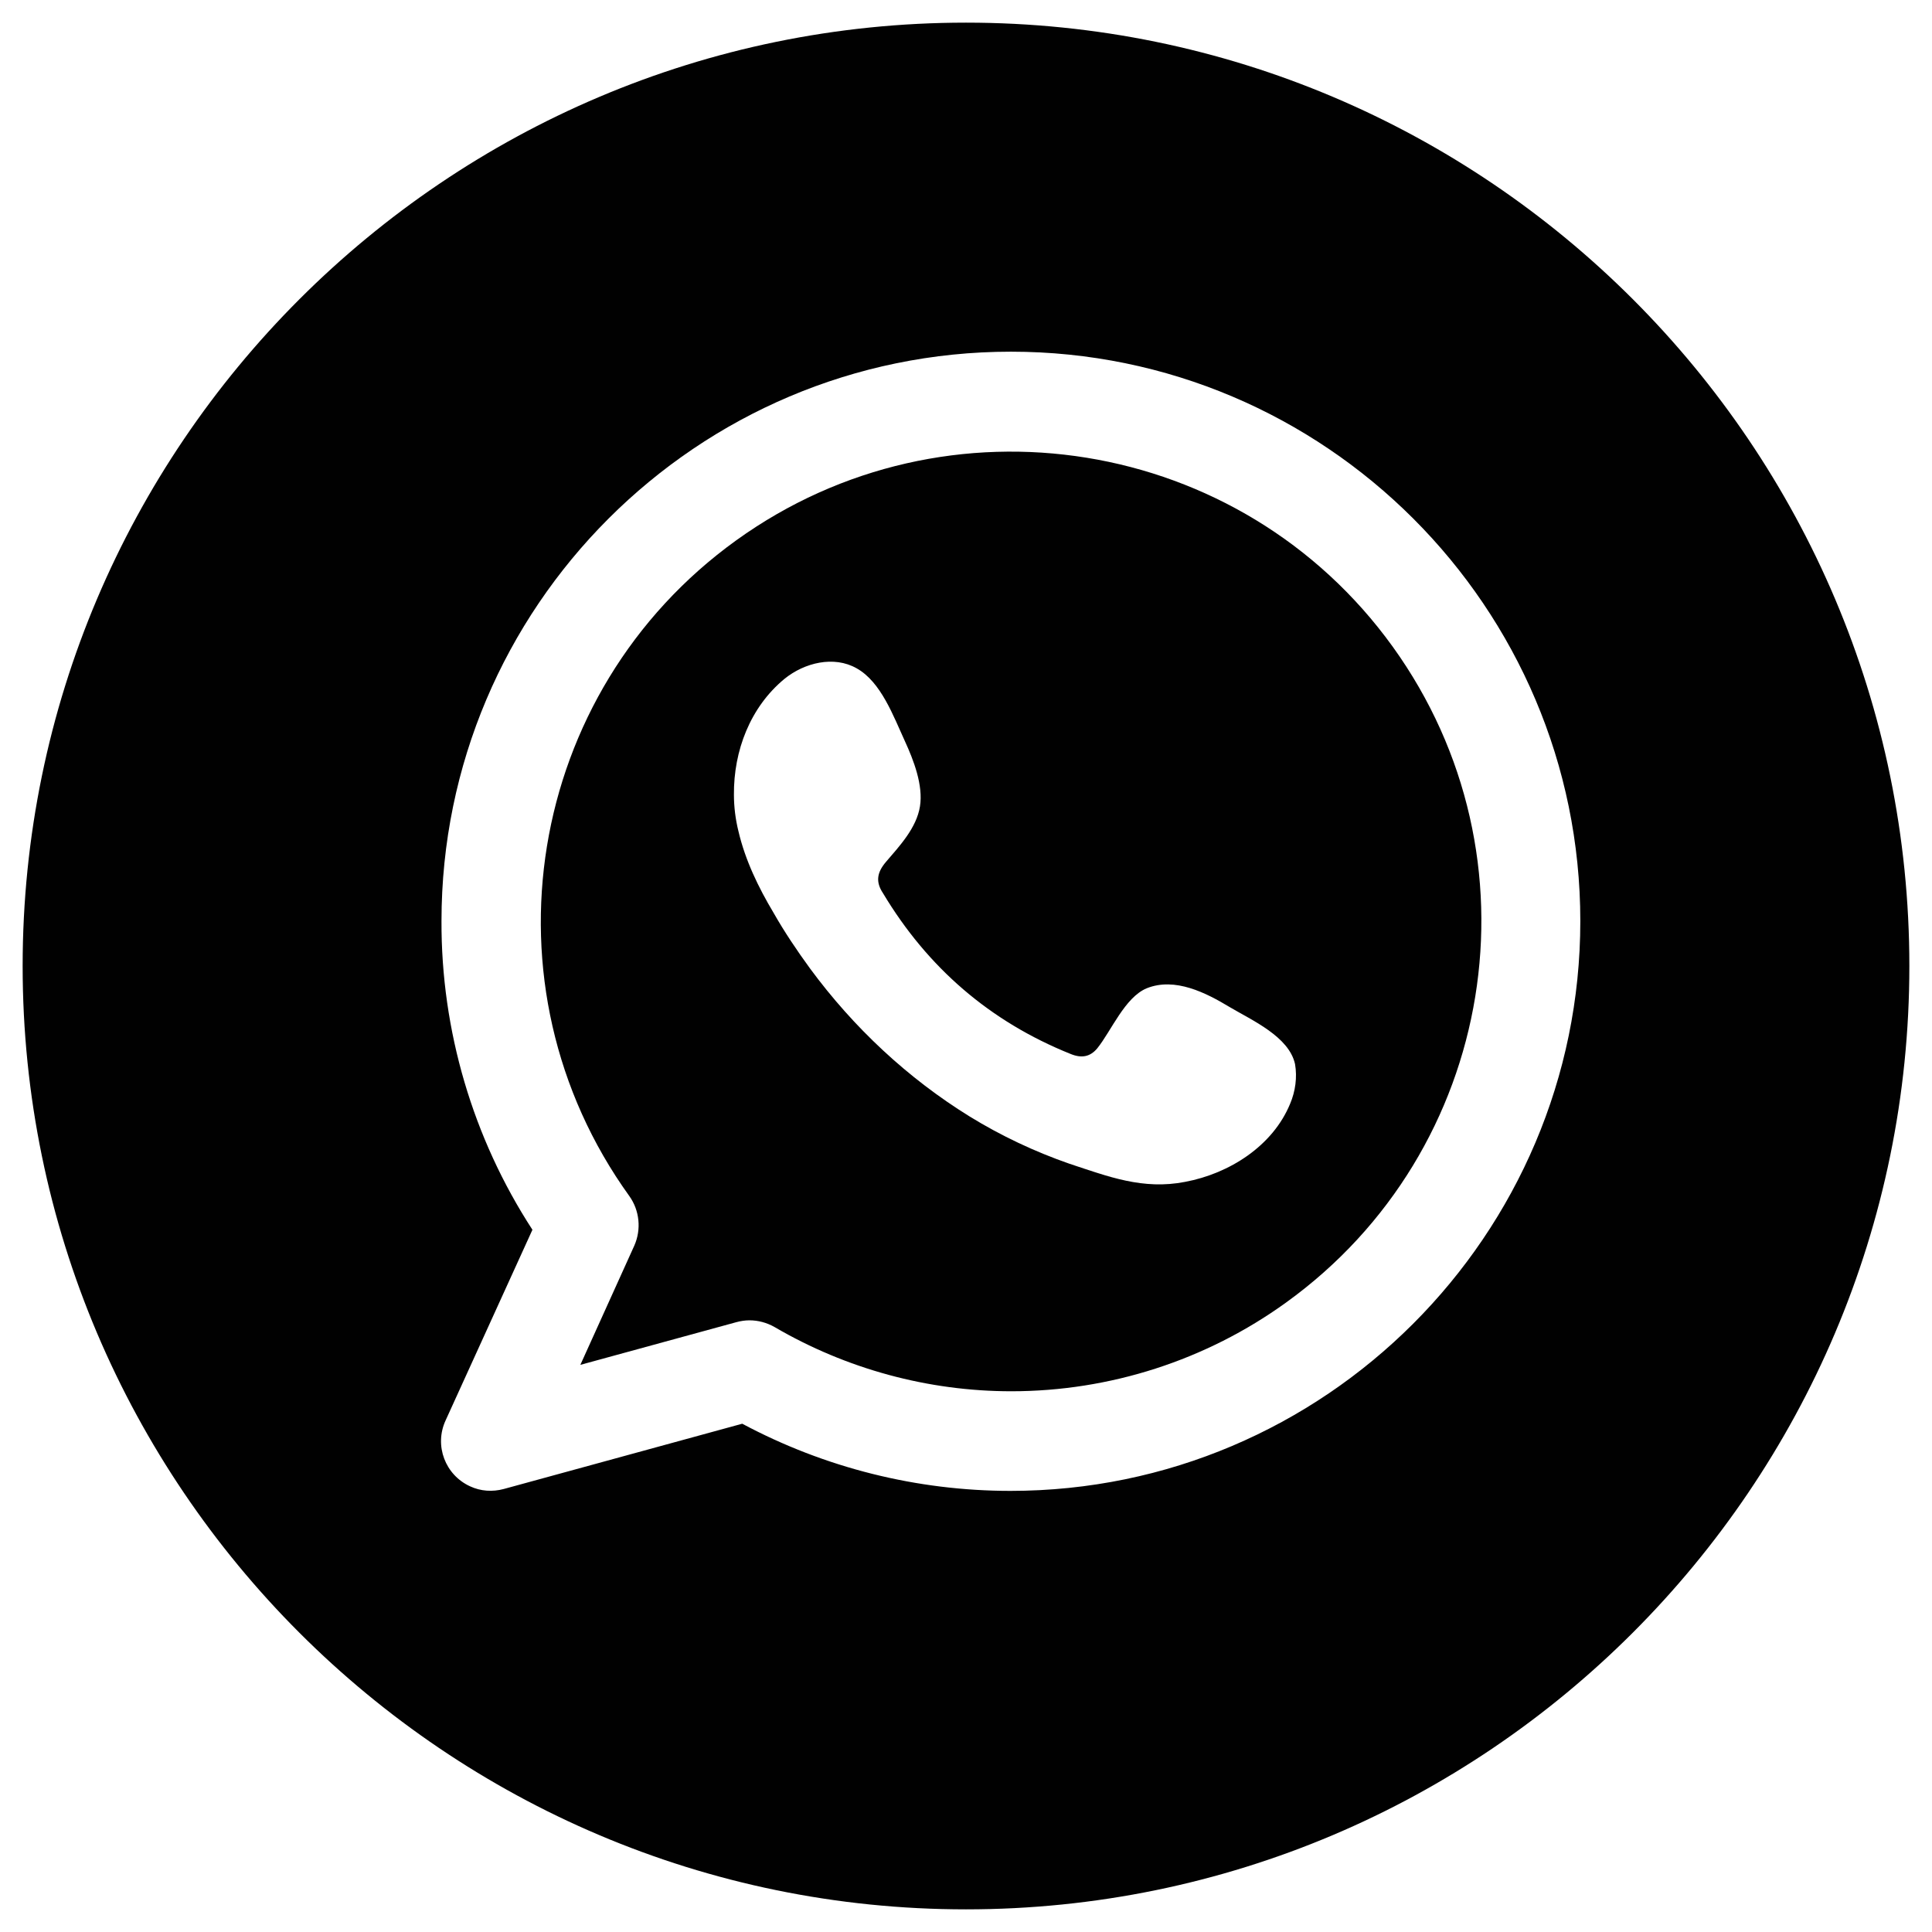
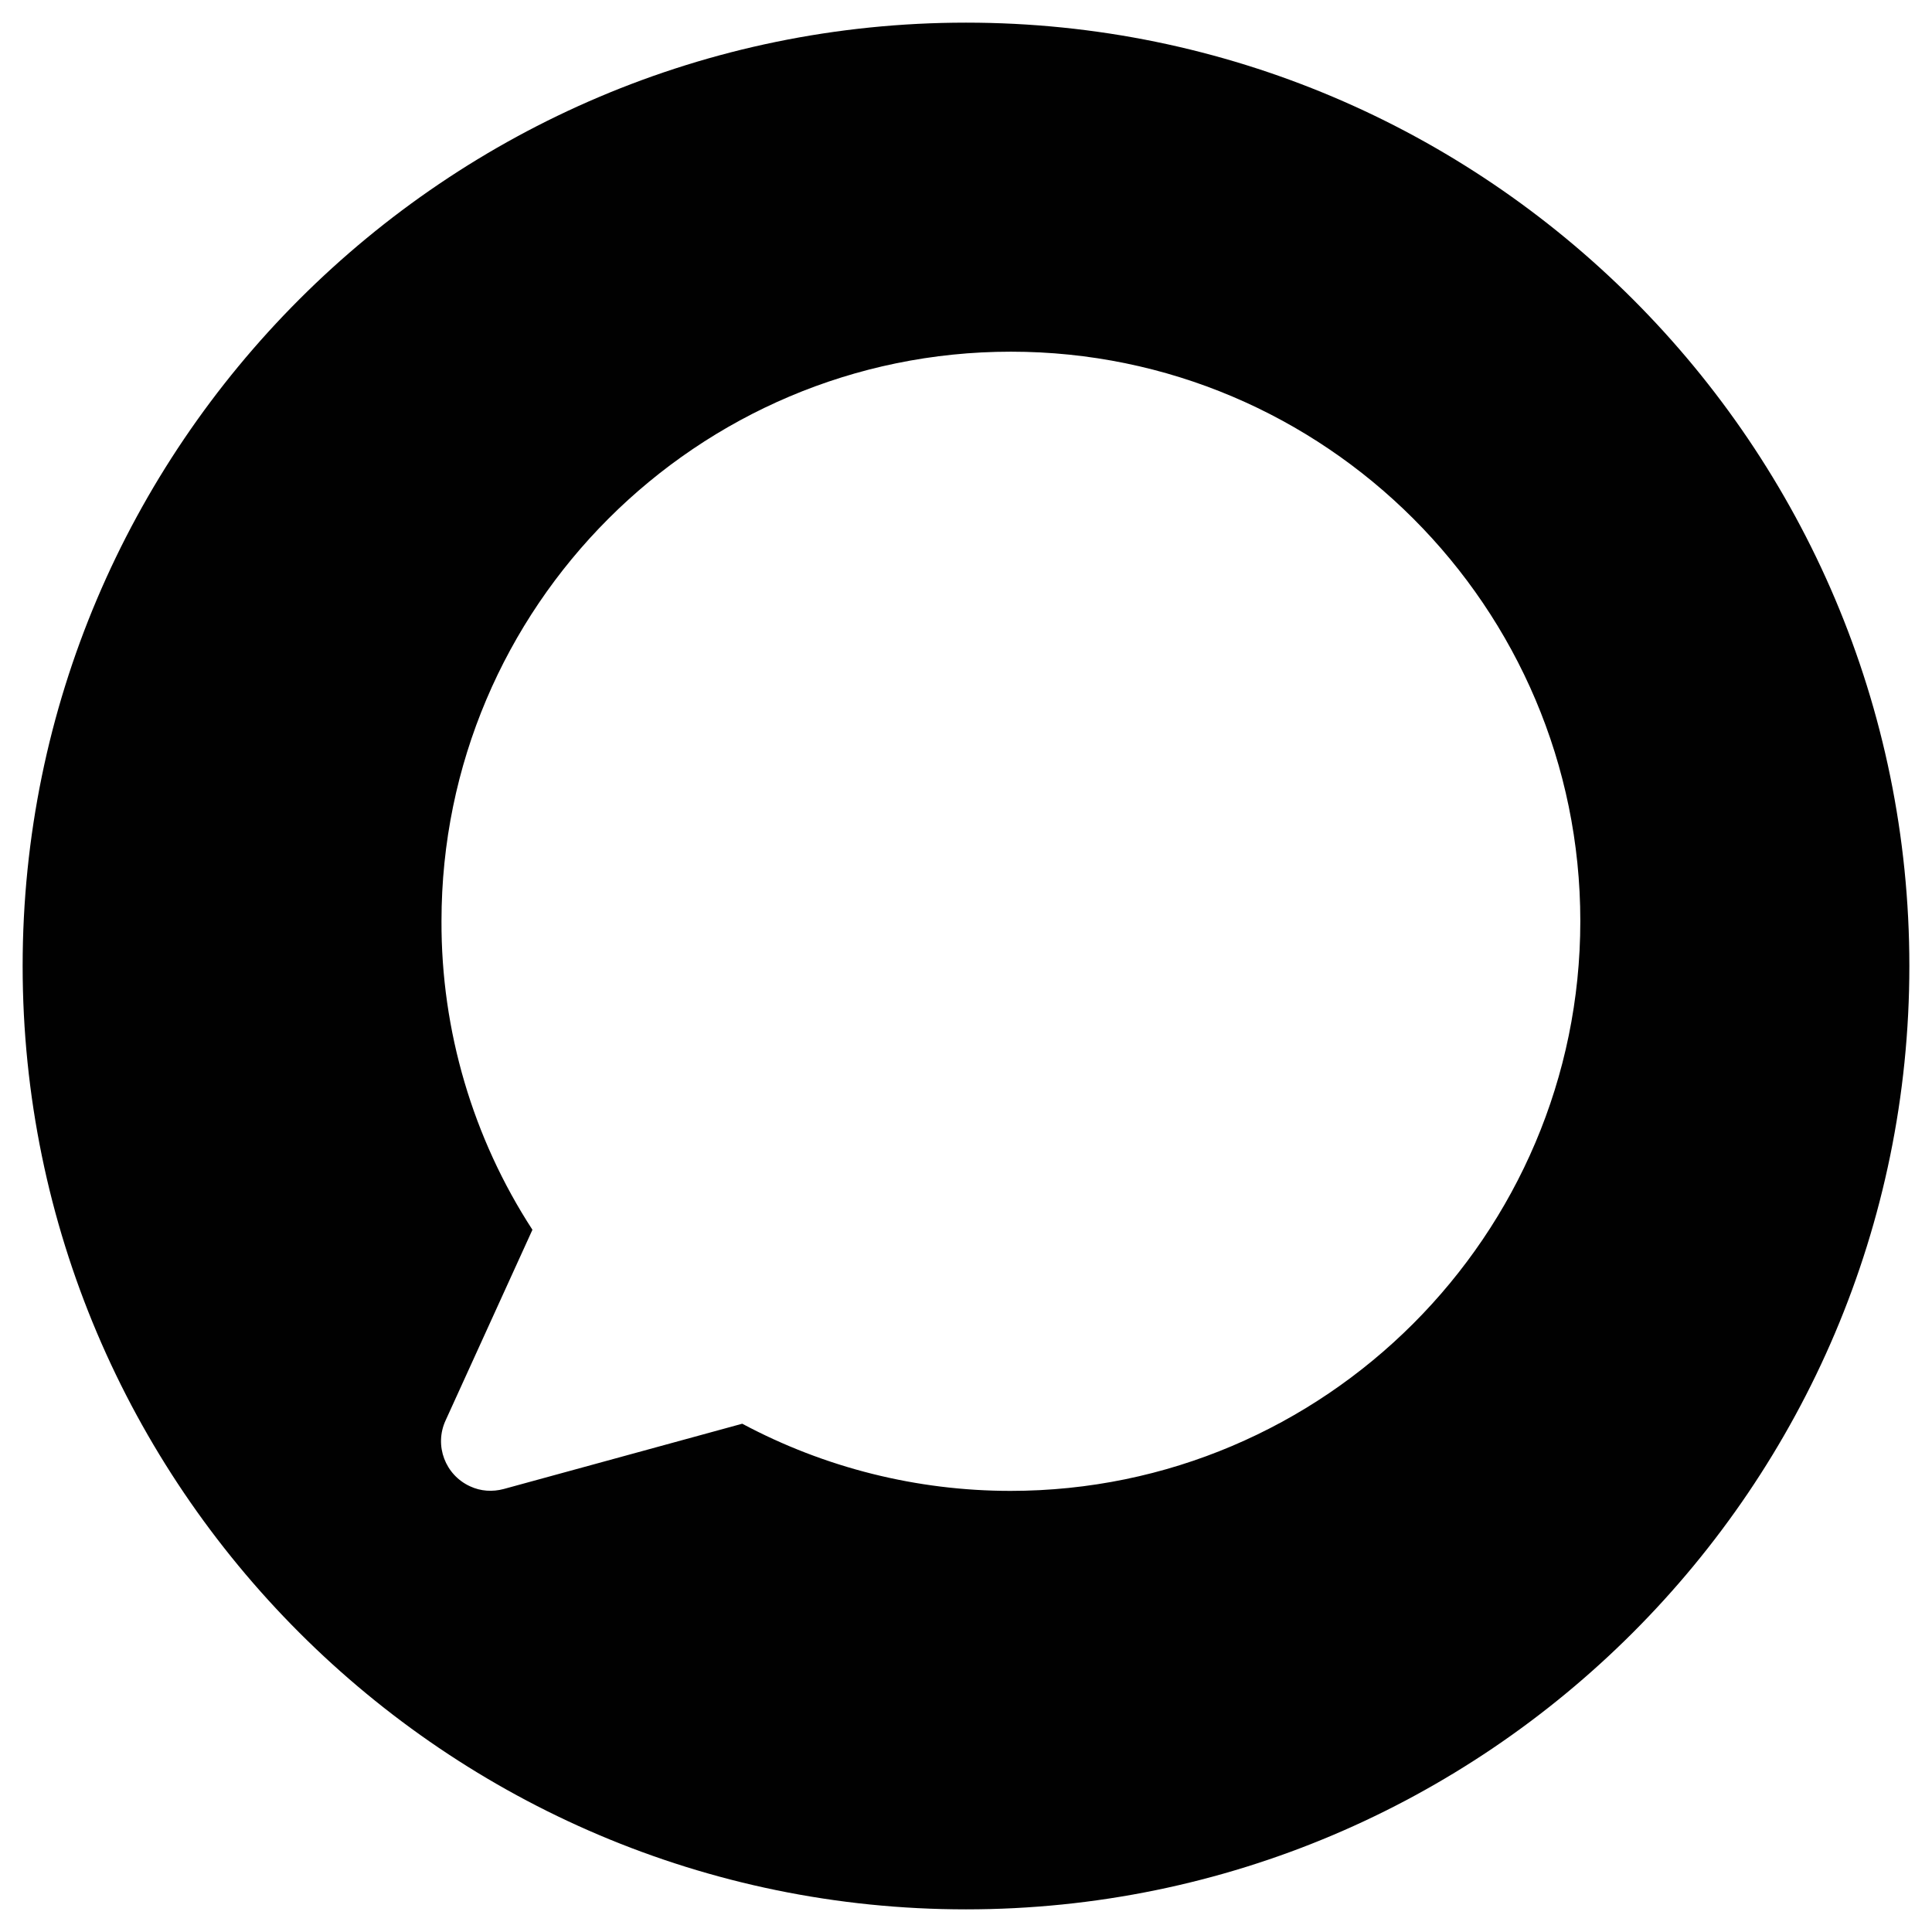
<svg xmlns="http://www.w3.org/2000/svg" version="1.1" id="Layer_1" x="0px" y="0px" viewBox="0 0 512 512" style="enable-background:new 0 0 512 512;" xml:space="preserve">
  <style type="text/css">
	.st0{fill:#010101;}
</style>
  <title>01</title>
  <g>
-     <path class="st0" d="M195.1,143.2c-55.8,40.2-68.5,118-28.3,173.8c2.7,3.8,3.2,8.8,1.3,13.1l-14.3,31.6l41.3-11.3   c1.1-0.3,2.3-0.5,3.5-0.5c2.3,0,4.6,0.6,6.7,1.8c19,11.1,40.7,17,62.7,17v0c26.1,0,51.6-8.2,72.8-23.5   c55.8-40.2,68.5-118,28.3-173.8S250.9,103,195.1,143.2z M341.9,292.5c-4.6,11.2-16.1,18.5-27.8,20.7c-11.2,2.2-20.4-1.4-30.7-4.8   c-9.2-3.2-18.1-7.4-26.4-12.5c-16.5-10.2-30.8-23.6-42.3-39.2c-3.5-4.8-6.8-9.7-9.7-14.8c-4-6.7-7.5-13.9-9.3-21.6   c-0.8-3.2-1.2-6.5-1.2-9.7c-0.1-11.6,4.3-23.2,13.4-30.7c5.3-4.3,13.1-6.2,19.1-2.8c6.5,3.6,9.8,12.8,12.8,19.3   c2.3,5,4.9,11.7,4,17.3c-0.9,5.7-5.4,10.5-9,14.7c-2.4,2.8-2.8,5.3-0.8,8.3c11.8,19.7,28.3,34,49.7,42.6c2.9,1.2,5.2,0.8,7.1-1.5   c3.7-4.6,7.3-13.5,13.1-15.9c7.5-3,15.7,1.2,22,5c5.9,3.5,15.7,7.8,17.3,15.1C343.8,285.5,343.3,289.2,341.9,292.5z" />
    <path class="st0" d="M256,6C118.2,6,6,118.2,6,256s112.2,250,250,250s250-112.1,250-250S393.9,6,256,6z M267.8,395.1   c-24.8,0-49.2-6.1-71.1-17.8l-63.2,17.3c-3,0.8-6.1,0.6-8.9-0.7c-6.6-3-9.6-10.8-6.5-17.5l23-50.5c-15.8-24.3-24.2-52.8-24.1-81.8   c0-83.2,67.7-150.9,150.9-150.9c83.2,0,150.9,67.7,150.9,150.9S351,395.1,267.8,395.1z" />
  </g>
</svg>